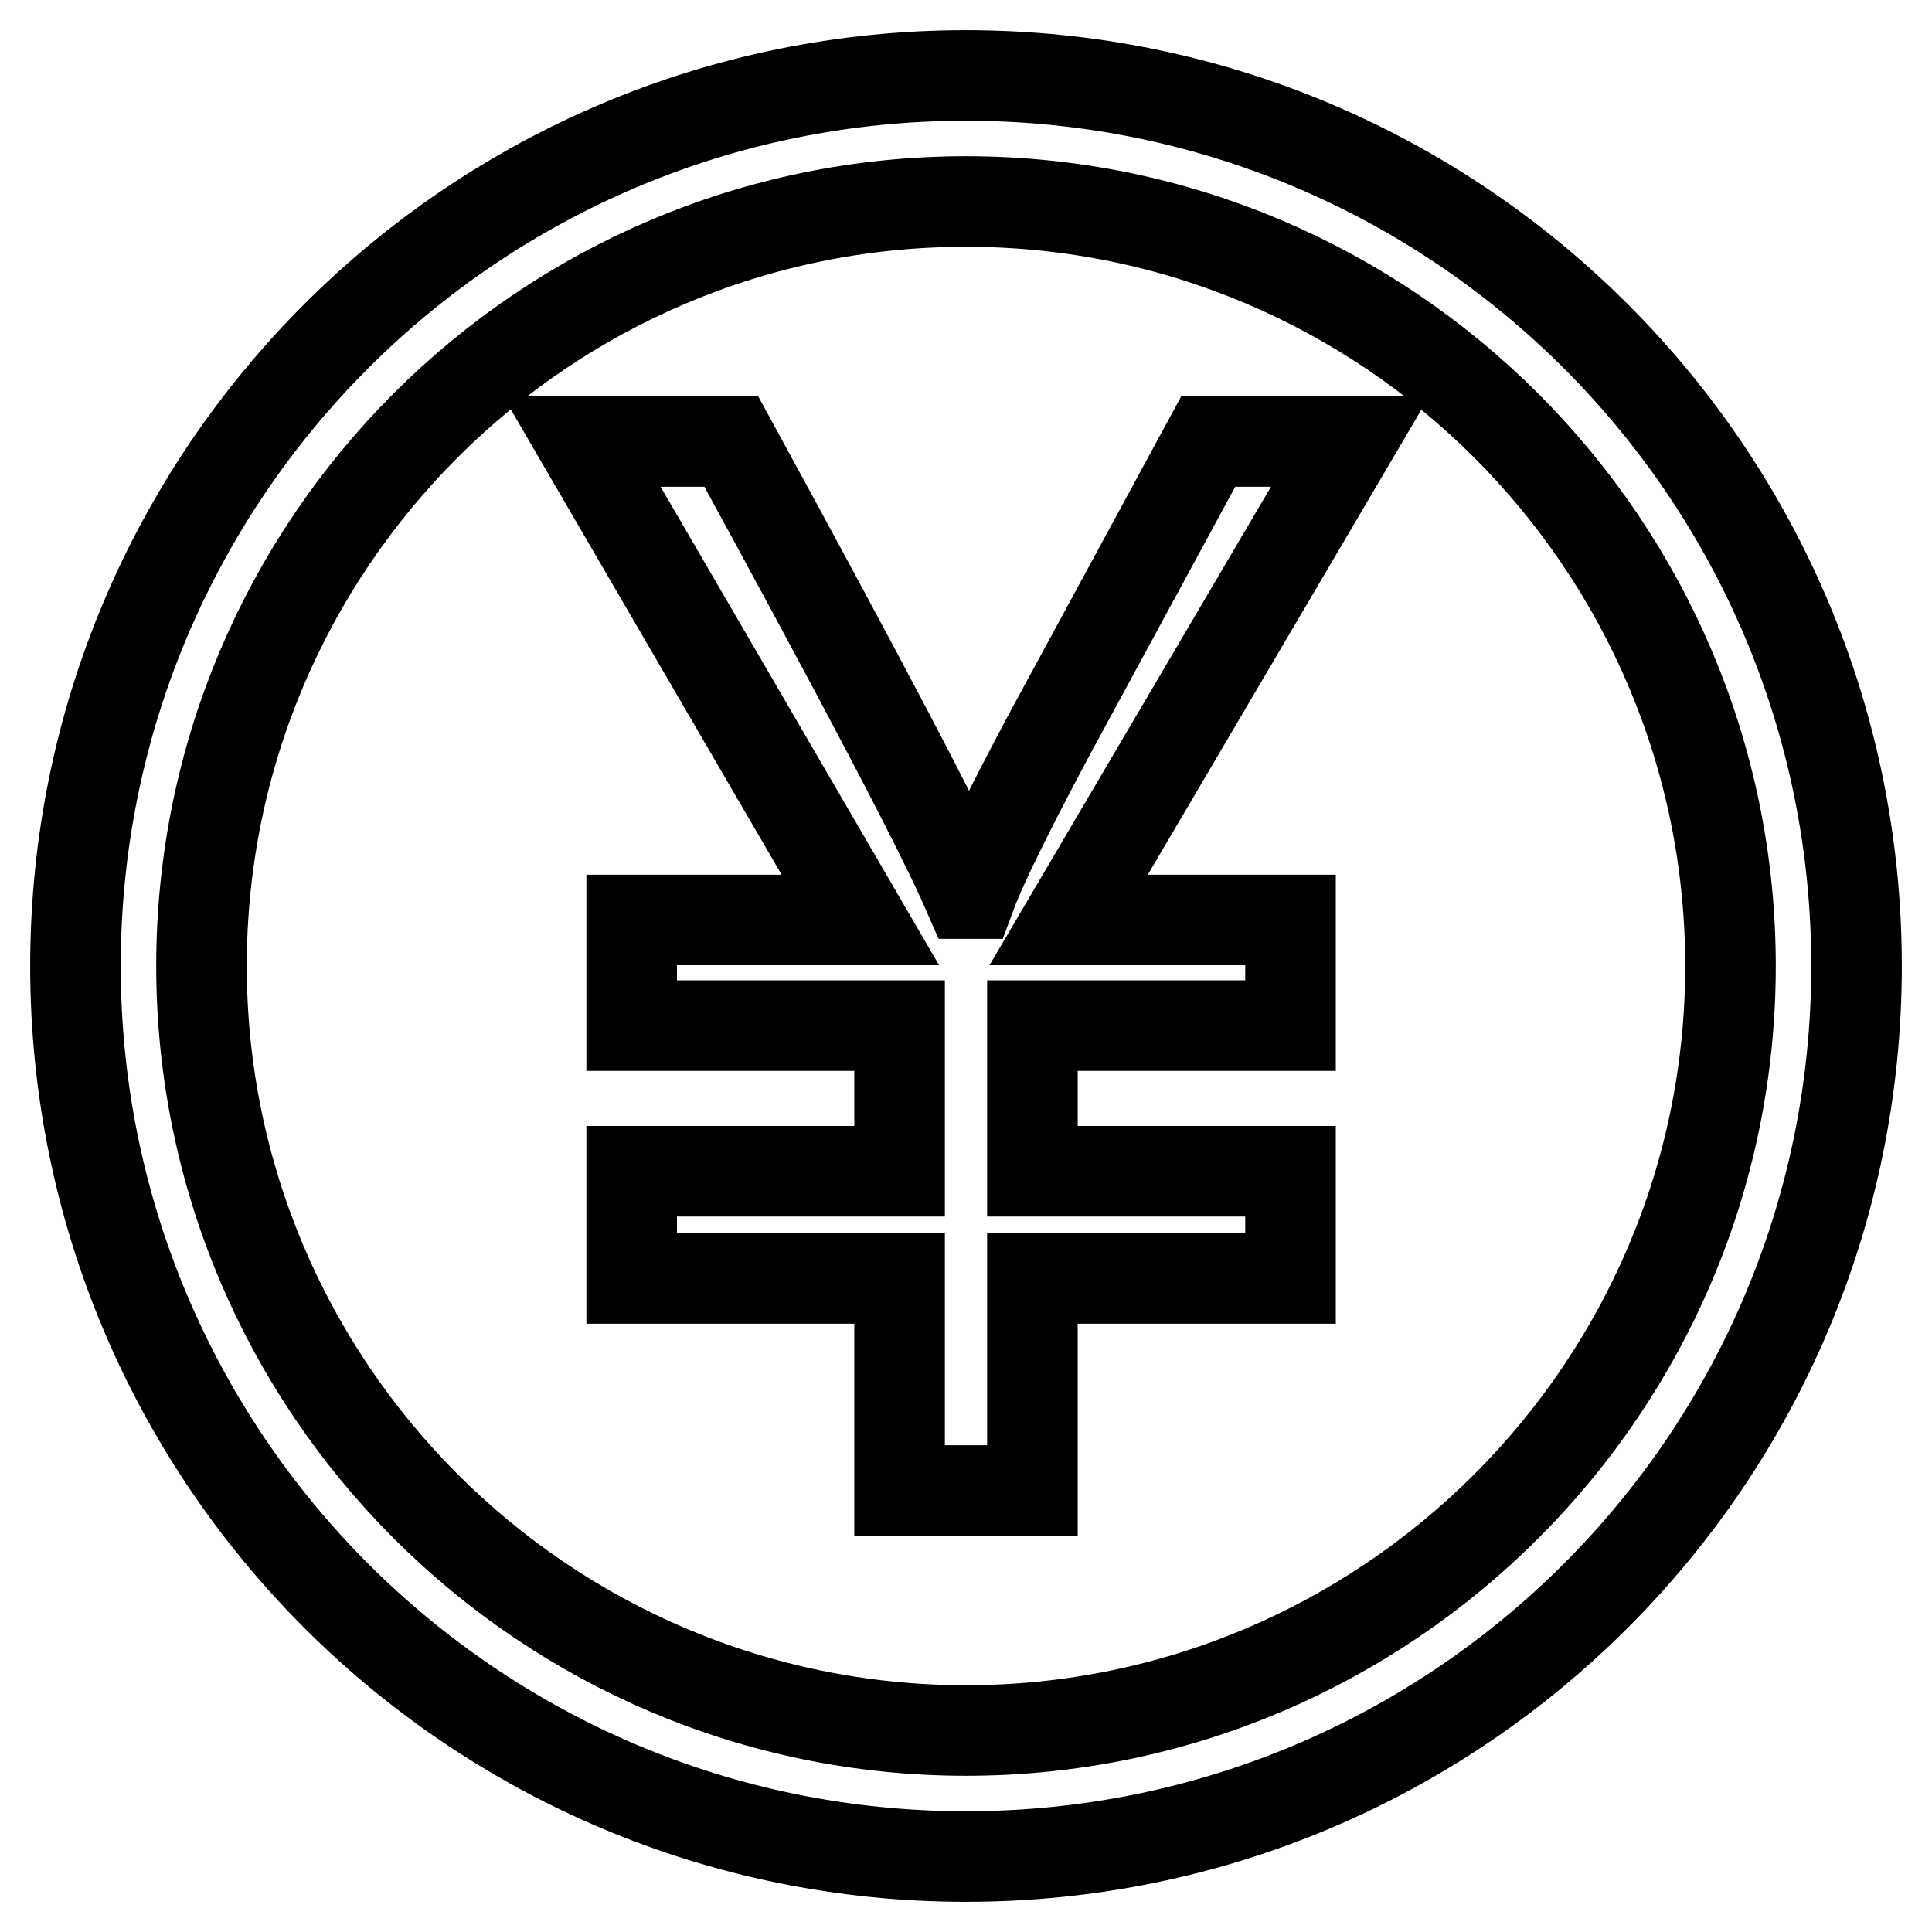
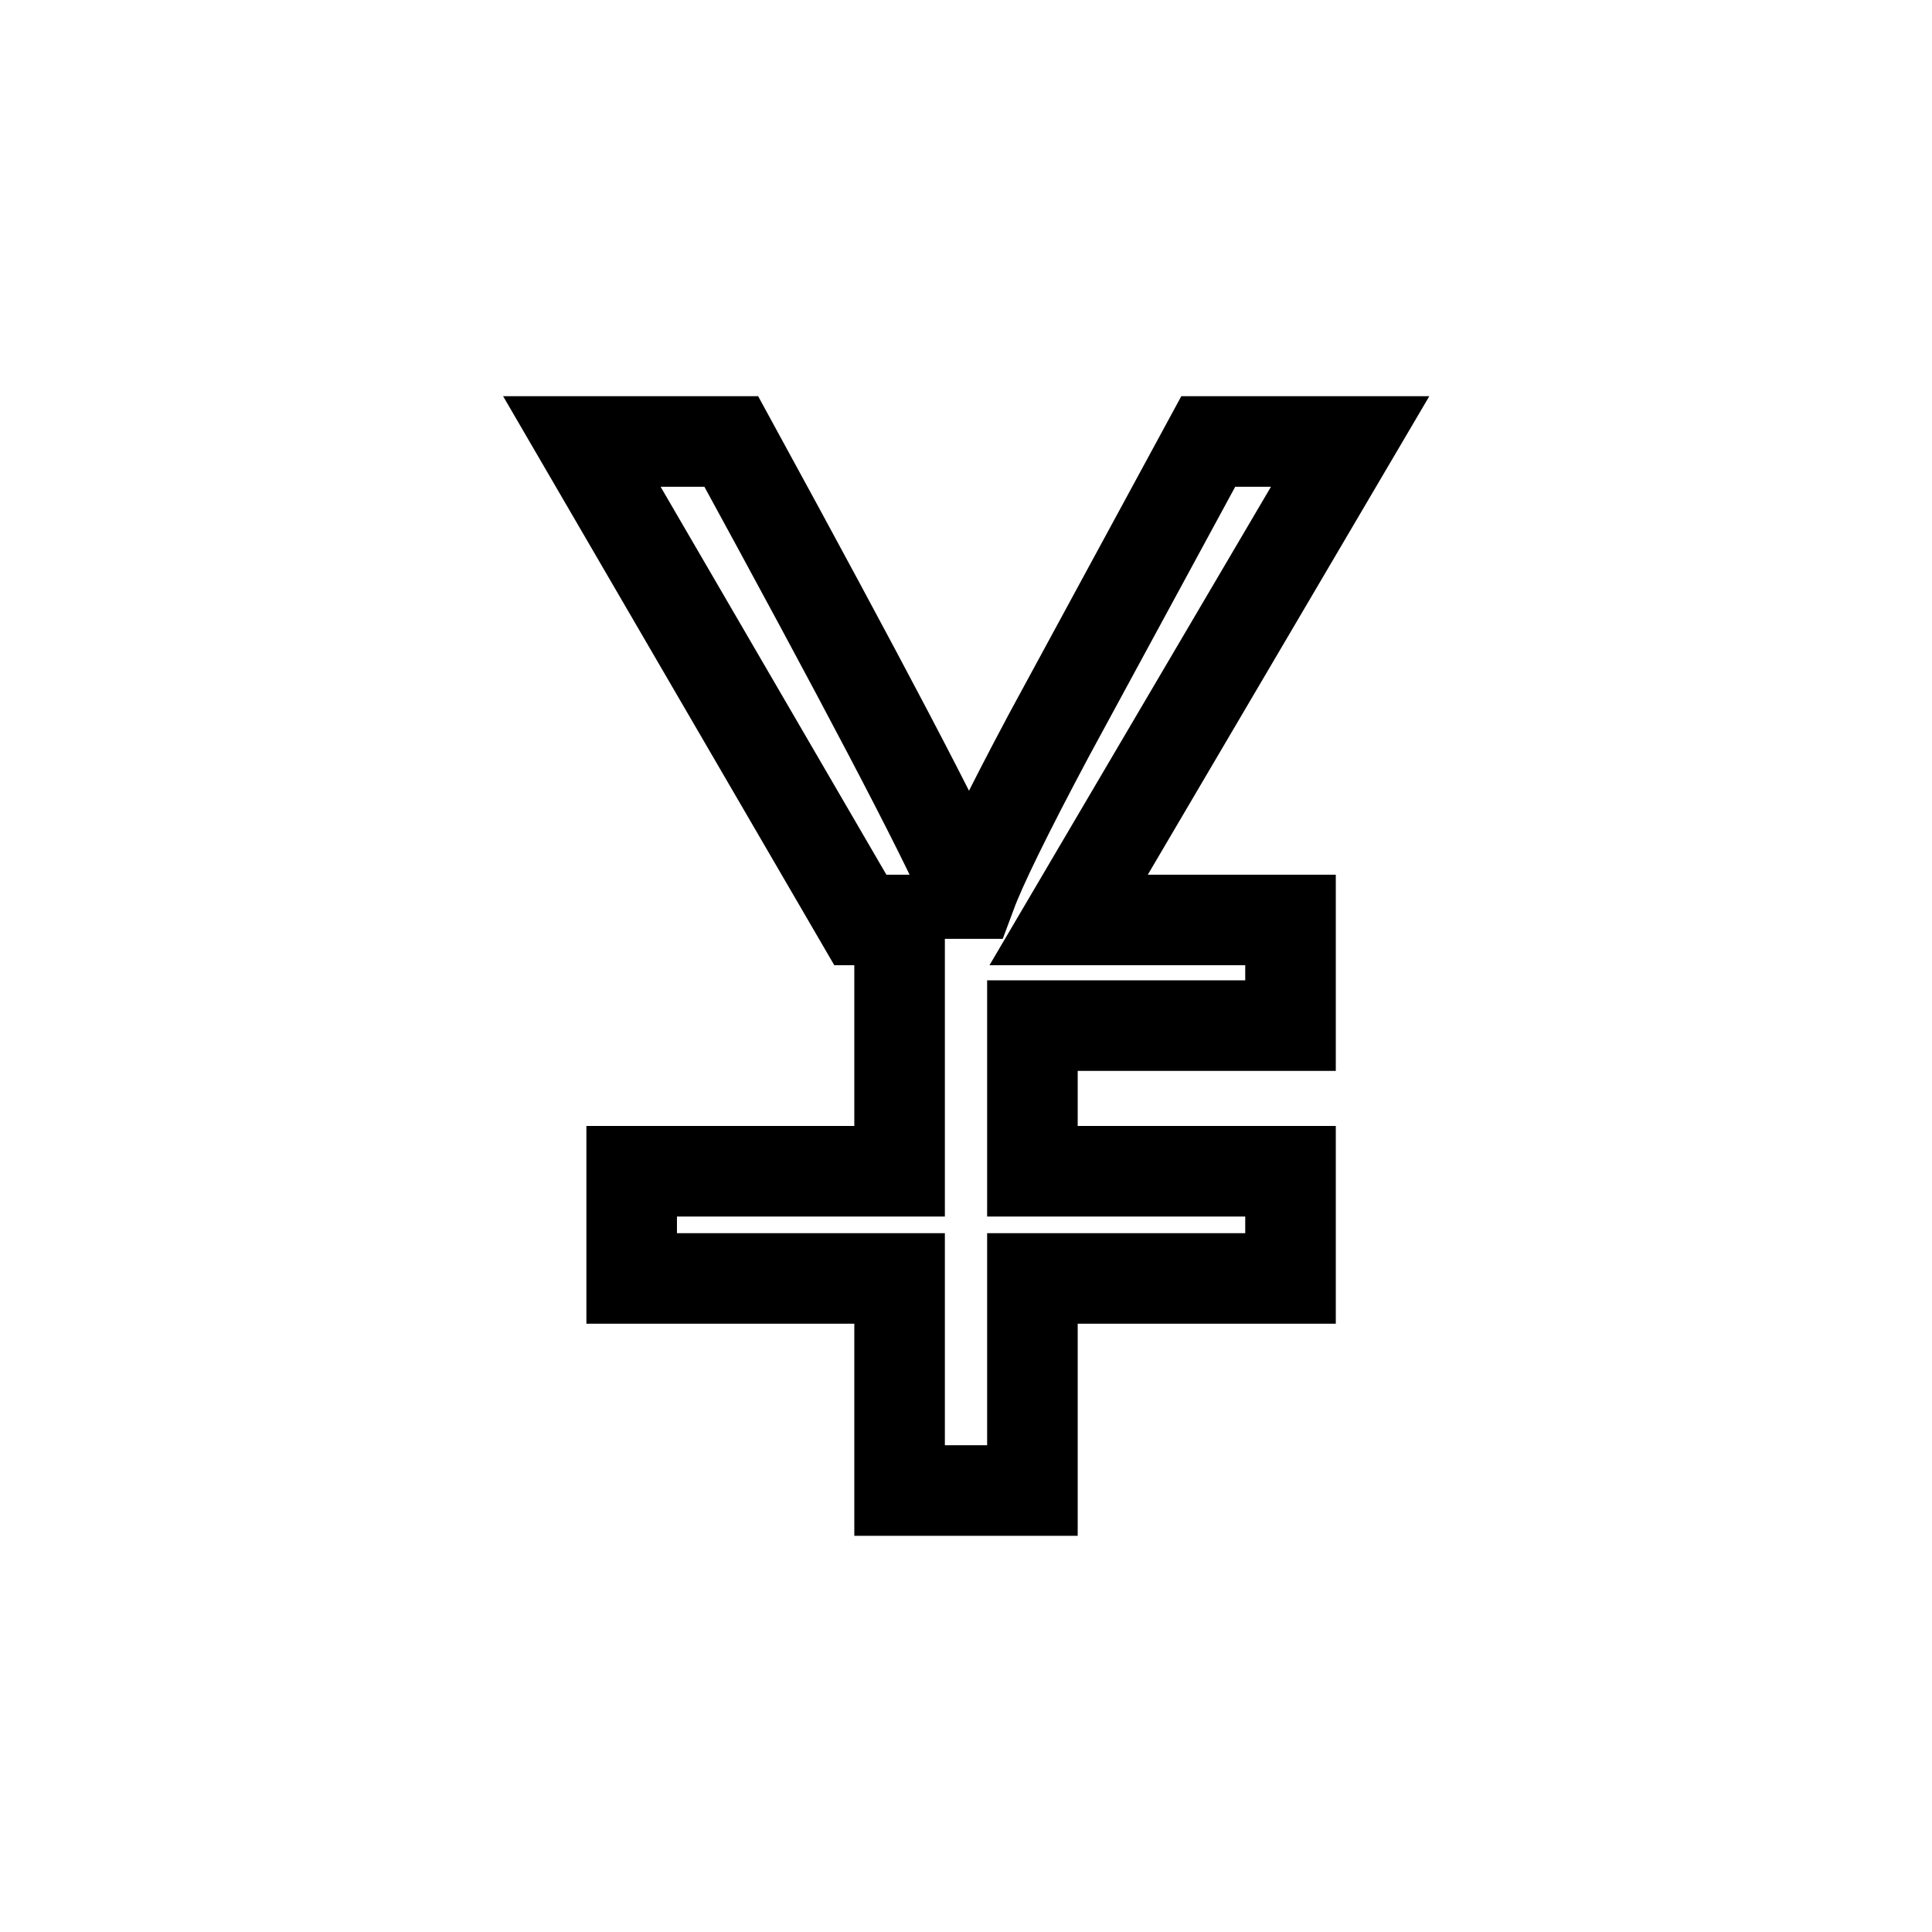
<svg xmlns="http://www.w3.org/2000/svg" version="1.1" x="0px" y="0px" viewBox="0 0 256 256" enable-background="new 0 0 256 256" xml:space="preserve">
  <g>
    <g>
-       <path stroke-width="12" fill-opacity="0" stroke="#000000" d="M128,26.7c55.9,0,101.3,45.5,101.3,101.3c0,55.9-45.5,101.3-101.3,101.3c-55.9,0-101.3-45.5-101.3-101.3C26.7,72.1,72.1,26.7,128,26.7 M128,10C62.8,10,10,62.8,10,128c0,65.2,52.8,118,118,118c65.2,0,118-52.8,118-118C246,62.8,193.2,10,128,10L128,10z" />
-       <path stroke-width="12" fill-opacity="0" stroke="#000000" d="M178.9,58.5l-37.3,63.4H171v14h-34.2v19.3H171v14.2h-34.2v28.1h-17.6v-28.1H83.7v-14.2h35.5v-19.3H83.7v-14H114L77.1,58.5h19.8c17.2,31.5,27.7,51.4,31.4,59.9h0.4c1.3-3.5,4.7-10.5,10.3-21l21.1-38.9L178.9,58.5L178.9,58.5z" />
+       <path stroke-width="12" fill-opacity="0" stroke="#000000" d="M178.9,58.5l-37.3,63.4H171v14h-34.2v19.3H171v14.2h-34.2v28.1h-17.6v-28.1H83.7v-14.2h35.5v-19.3v-14H114L77.1,58.5h19.8c17.2,31.5,27.7,51.4,31.4,59.9h0.4c1.3-3.5,4.7-10.5,10.3-21l21.1-38.9L178.9,58.5L178.9,58.5z" />
    </g>
  </g>
</svg>